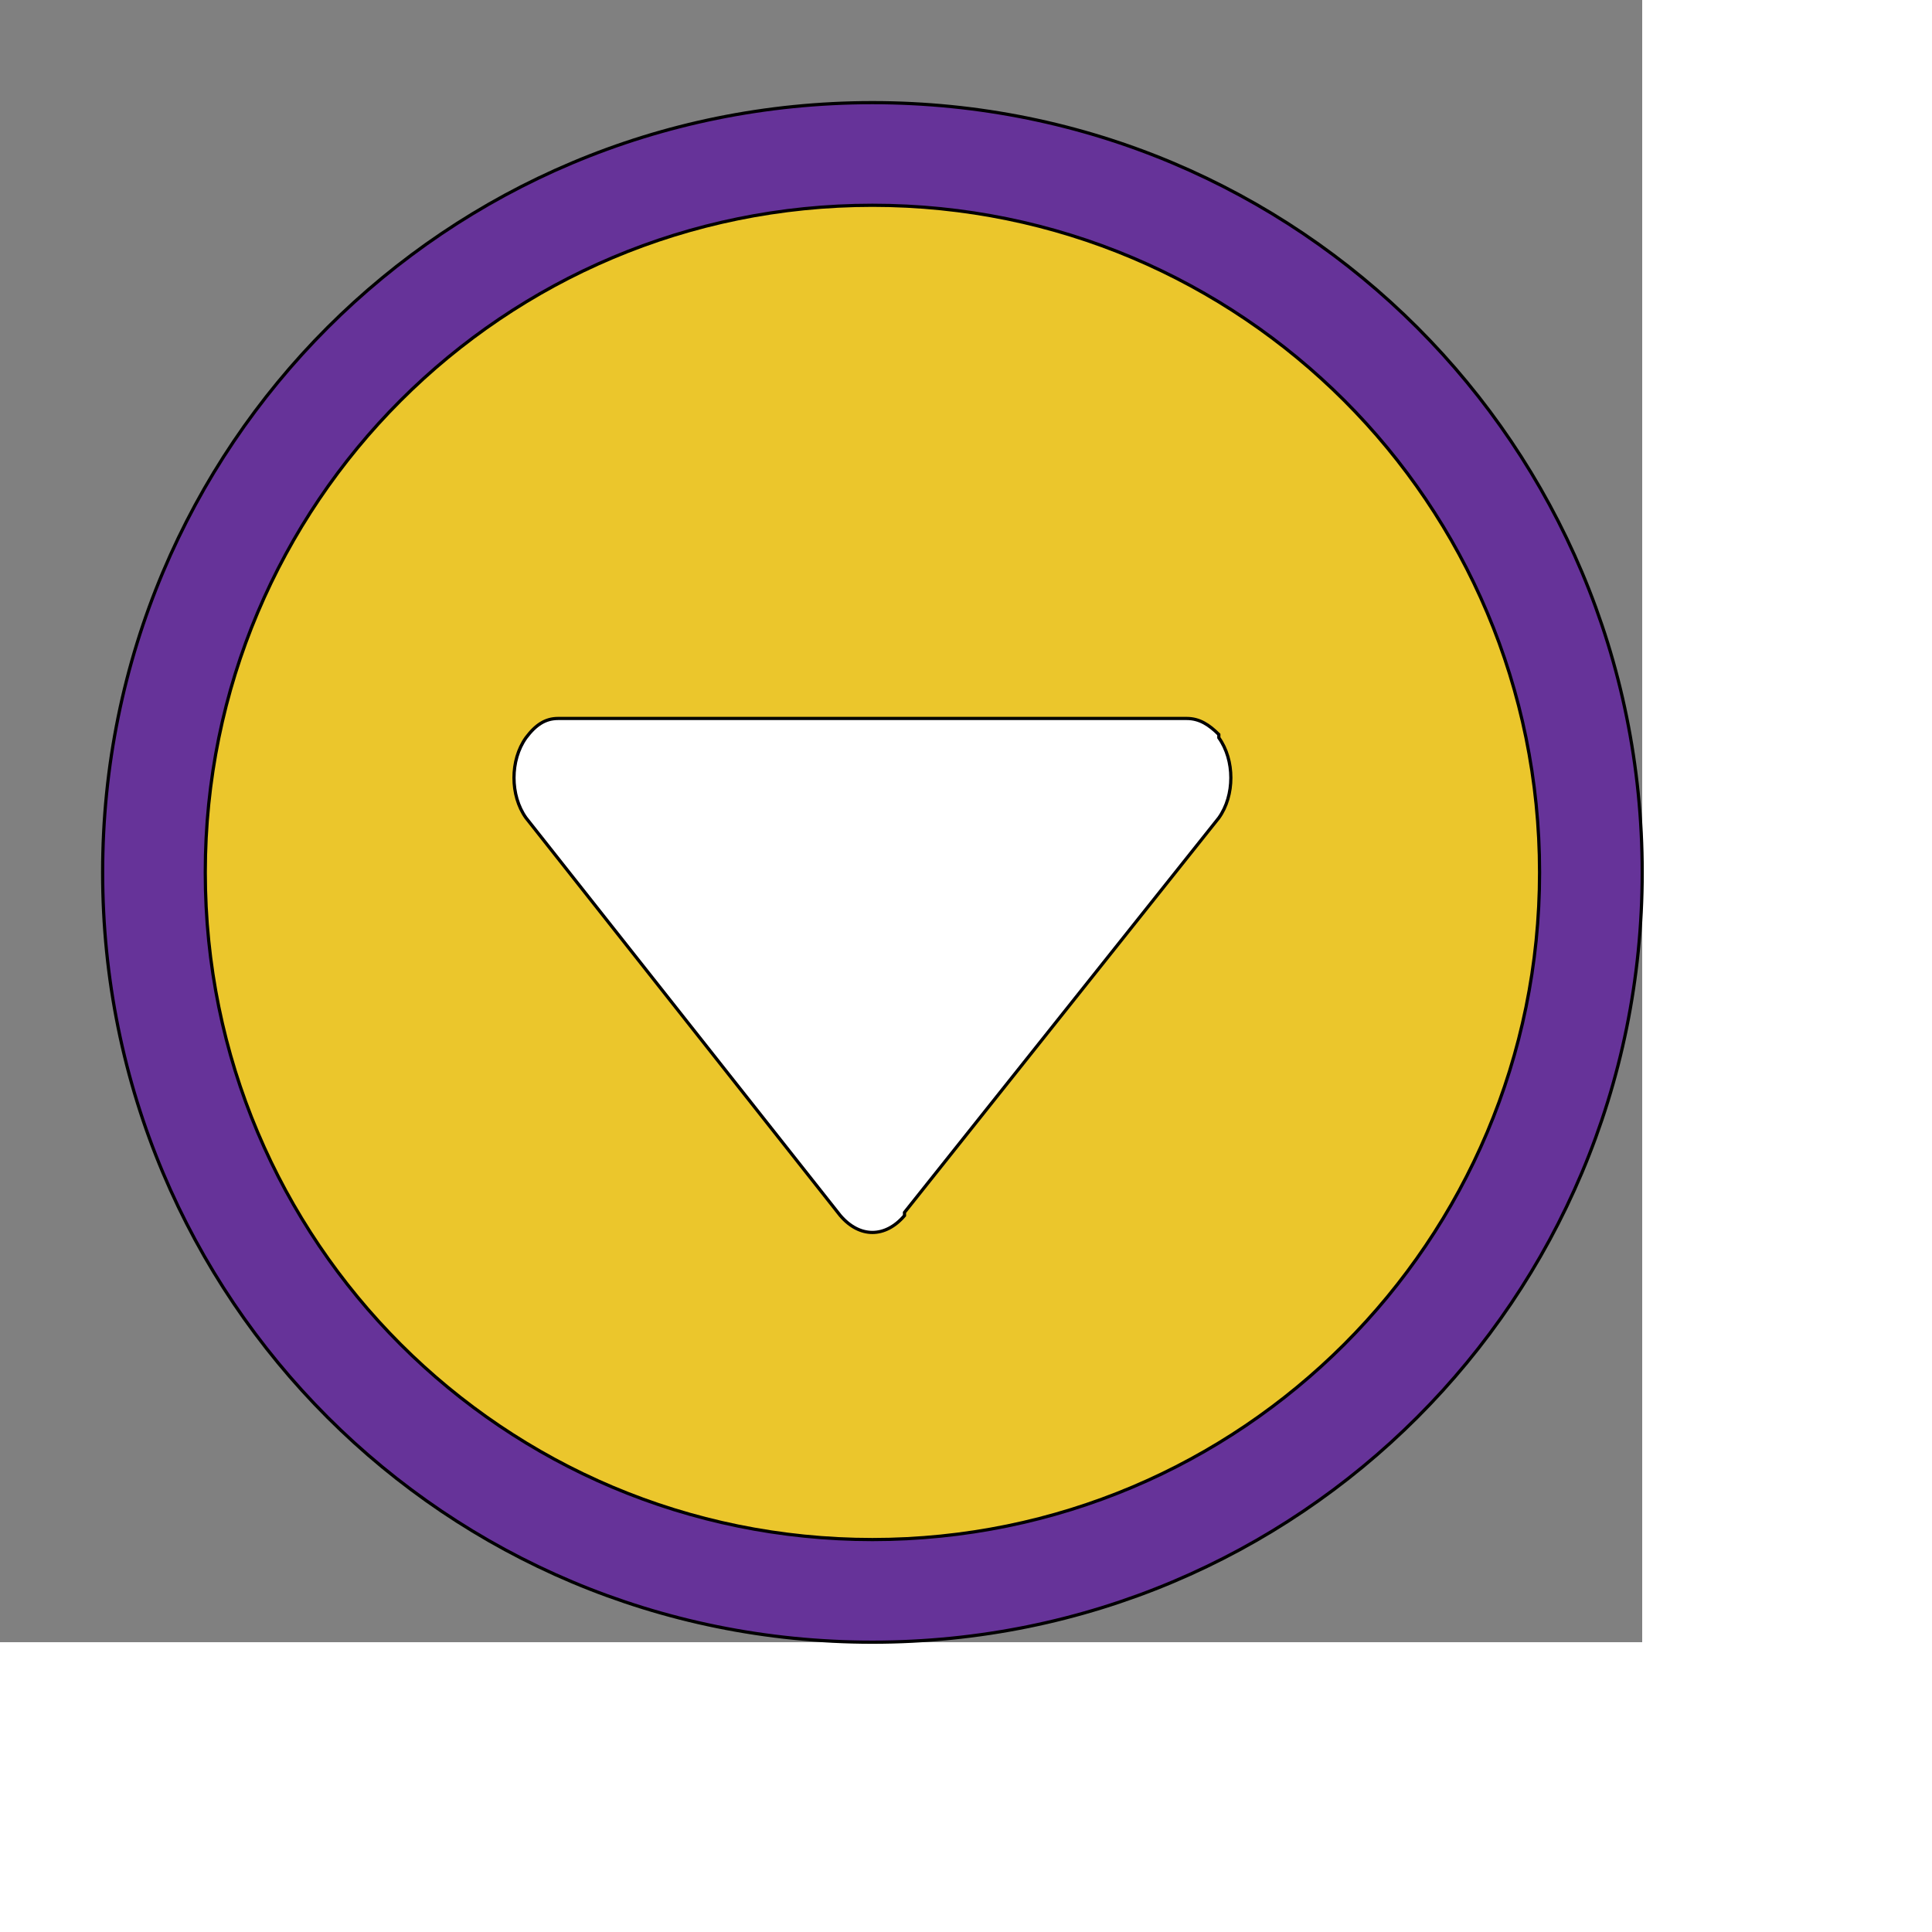
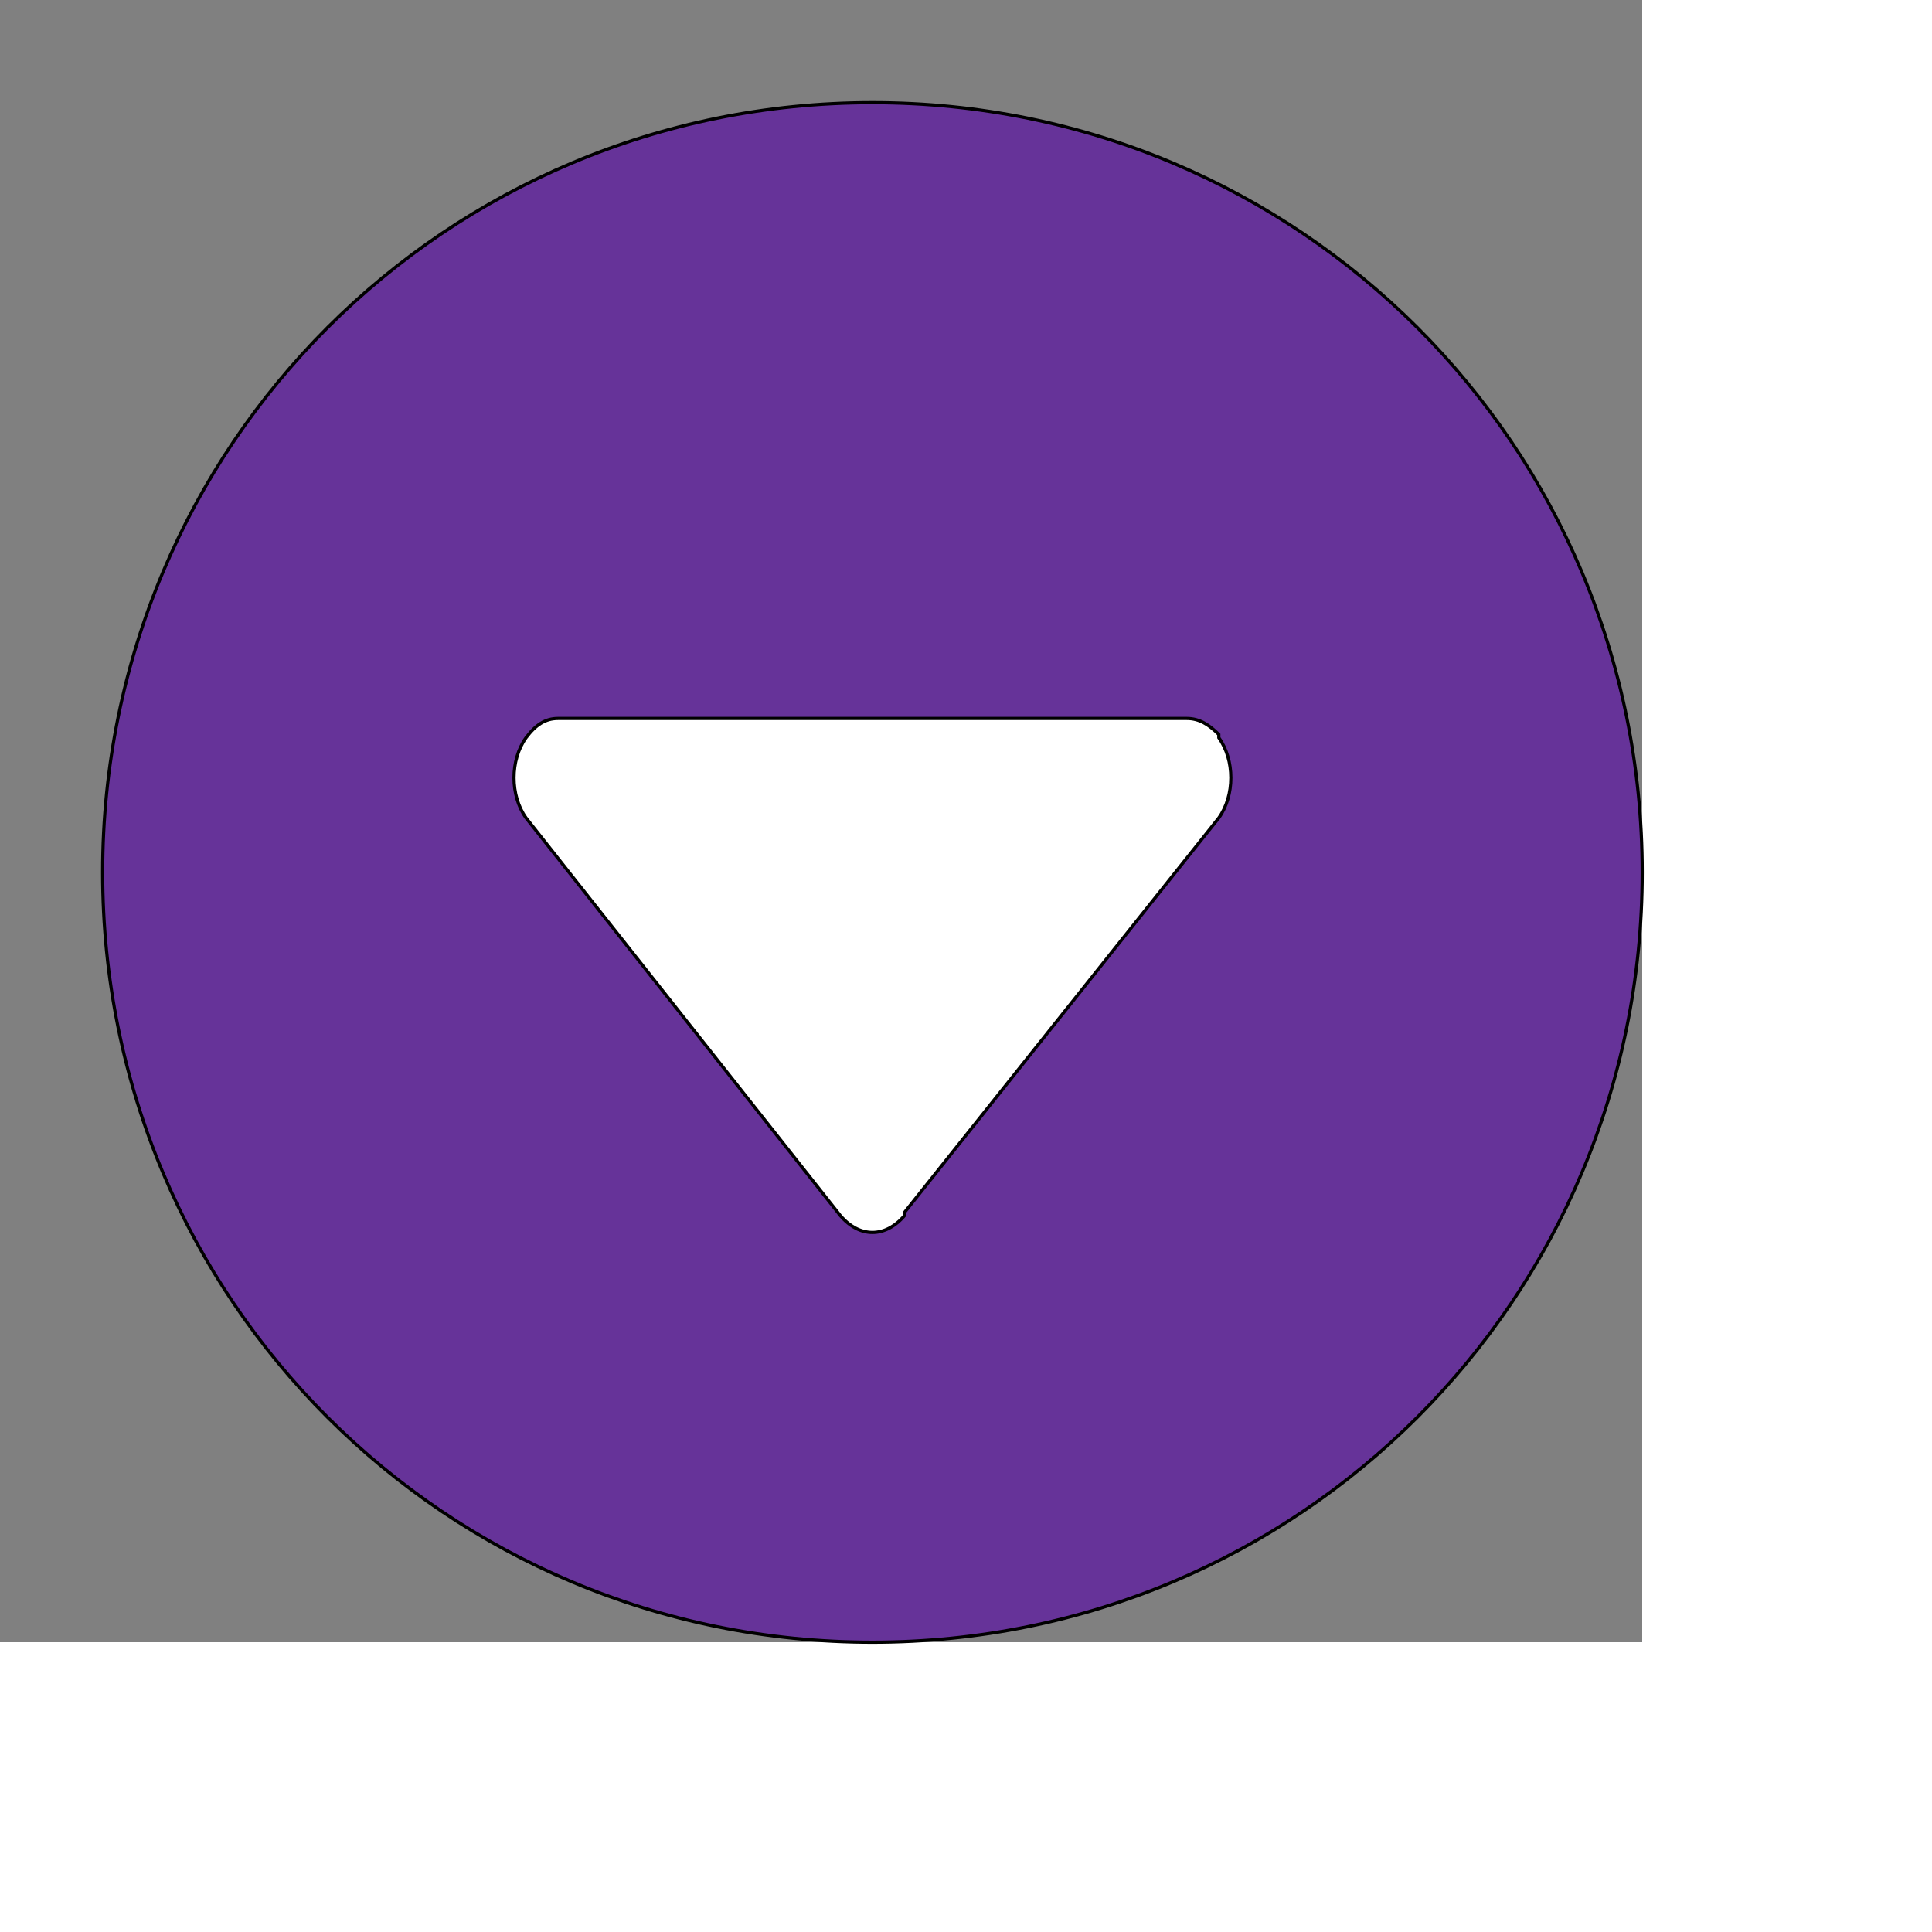
<svg xmlns="http://www.w3.org/2000/svg" id="th_ele_arrow-triangle-down" width="100%" height="100%" version="1.1" preserveAspectRatio="xMidYMin slice" data-uid="ele_arrow-triangle-down" data-keyword="ele_arrow-triangle-down" viewBox="0 0 512 512" transform="matrix(0.85,0,0,0.85,0,0)" data-colors="[&quot;#ffffff&quot;,&quot;#663399&quot;,&quot;#ebc62c&quot;,&quot;#ffffff&quot;]">
  <rect x="0" y="0" width="512" height="512" fill="#808080" stroke="none" />
  <defs id="SvgjsDefs7108" fill="#ffffff" />
  <path id="th_ele_arrow-triangle-down_0" d="M272 32C139 32 32 139 32 272C32 405 139 512 272 512C405 512 512 405 512 272C512 139 405 32 272 32Z " fill-rule="evenodd" fill="#663399" stroke-width="1" stroke="#000000" />
-   <path id="th_ele_arrow-triangle-down_1" d="M272 480C157 480 64 387 64 272C64 157 157 64 272 64C387 64 480 157 480 272C480 387 387 480 272 480Z " fill-rule="evenodd" fill="#ebc62c" stroke-width="1" stroke="#000000" />
  <path id="th_ele_arrow-triangle-down_2" d="M380 229C377 226 374 224 370 224L174 224C170 224 167 226 164 230L164 230C159 237 159 248 164 255L262 379C268 386 276 386 282 379C282 379 282 378 282 378L380 255C385 248 385 237 380 230C380 230 380 229 380 229Z " fill-rule="evenodd" fill="#ffffff" stroke-width="1" stroke="#000000" />
</svg>